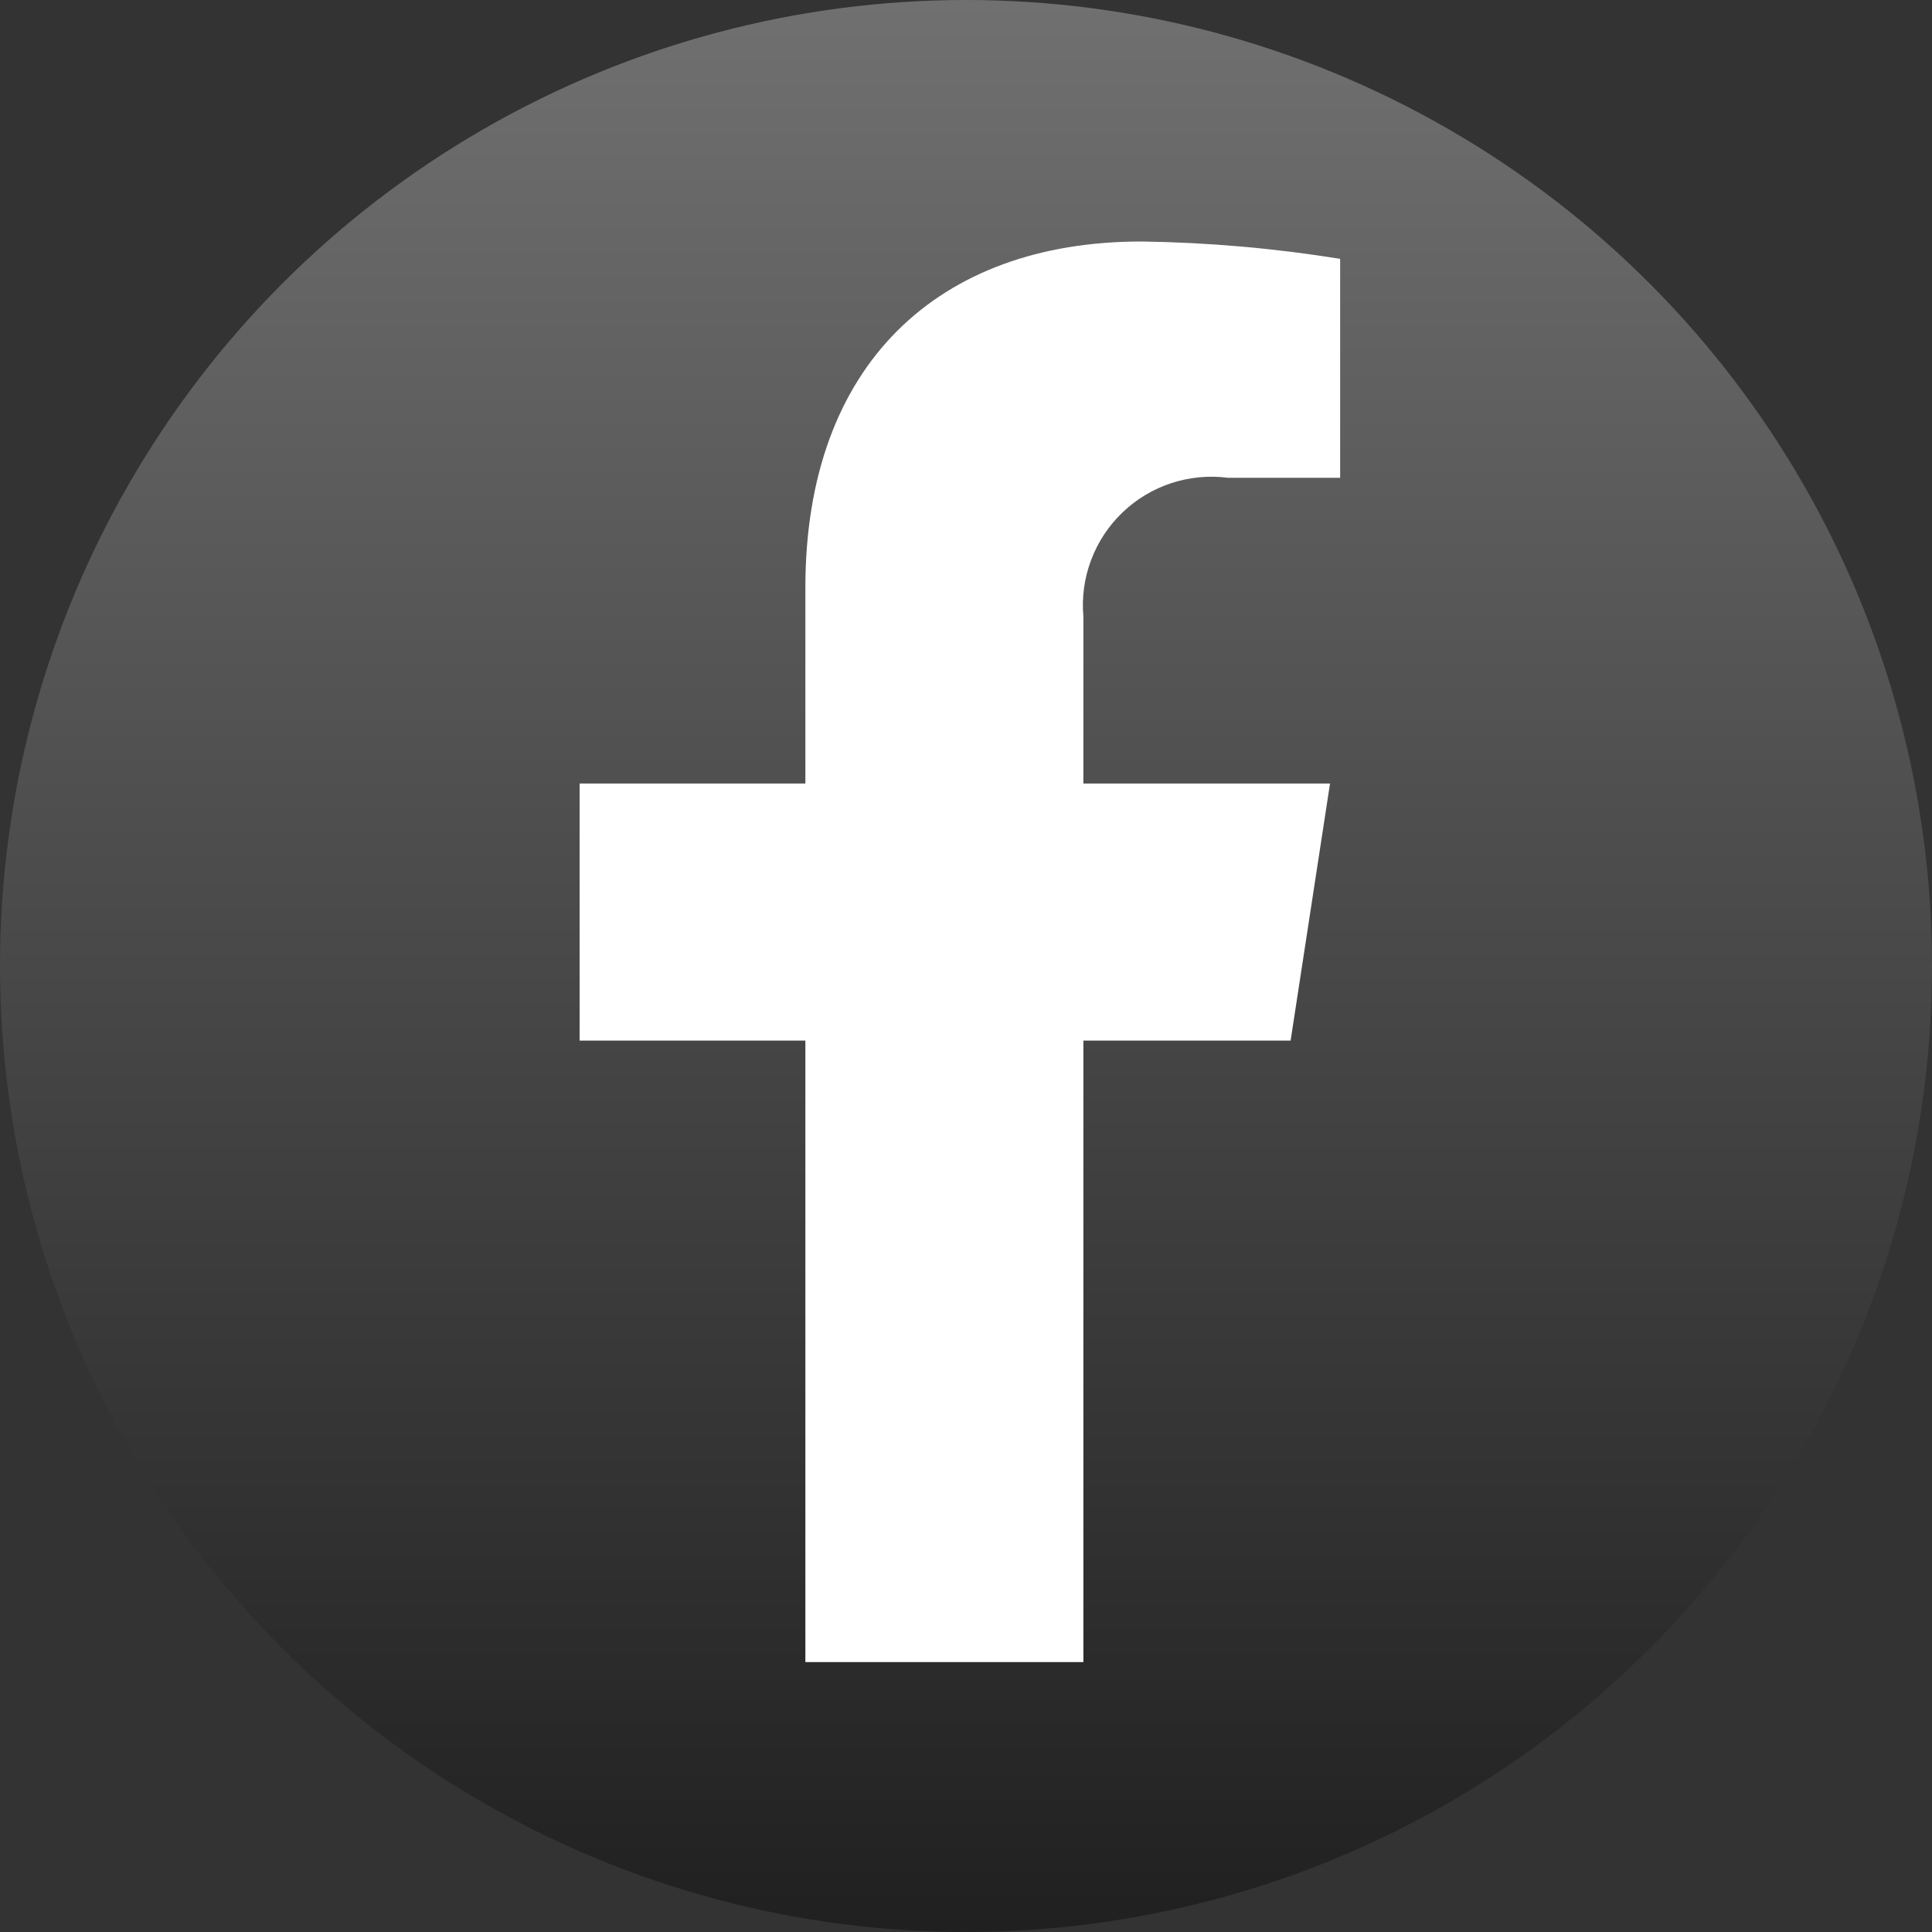
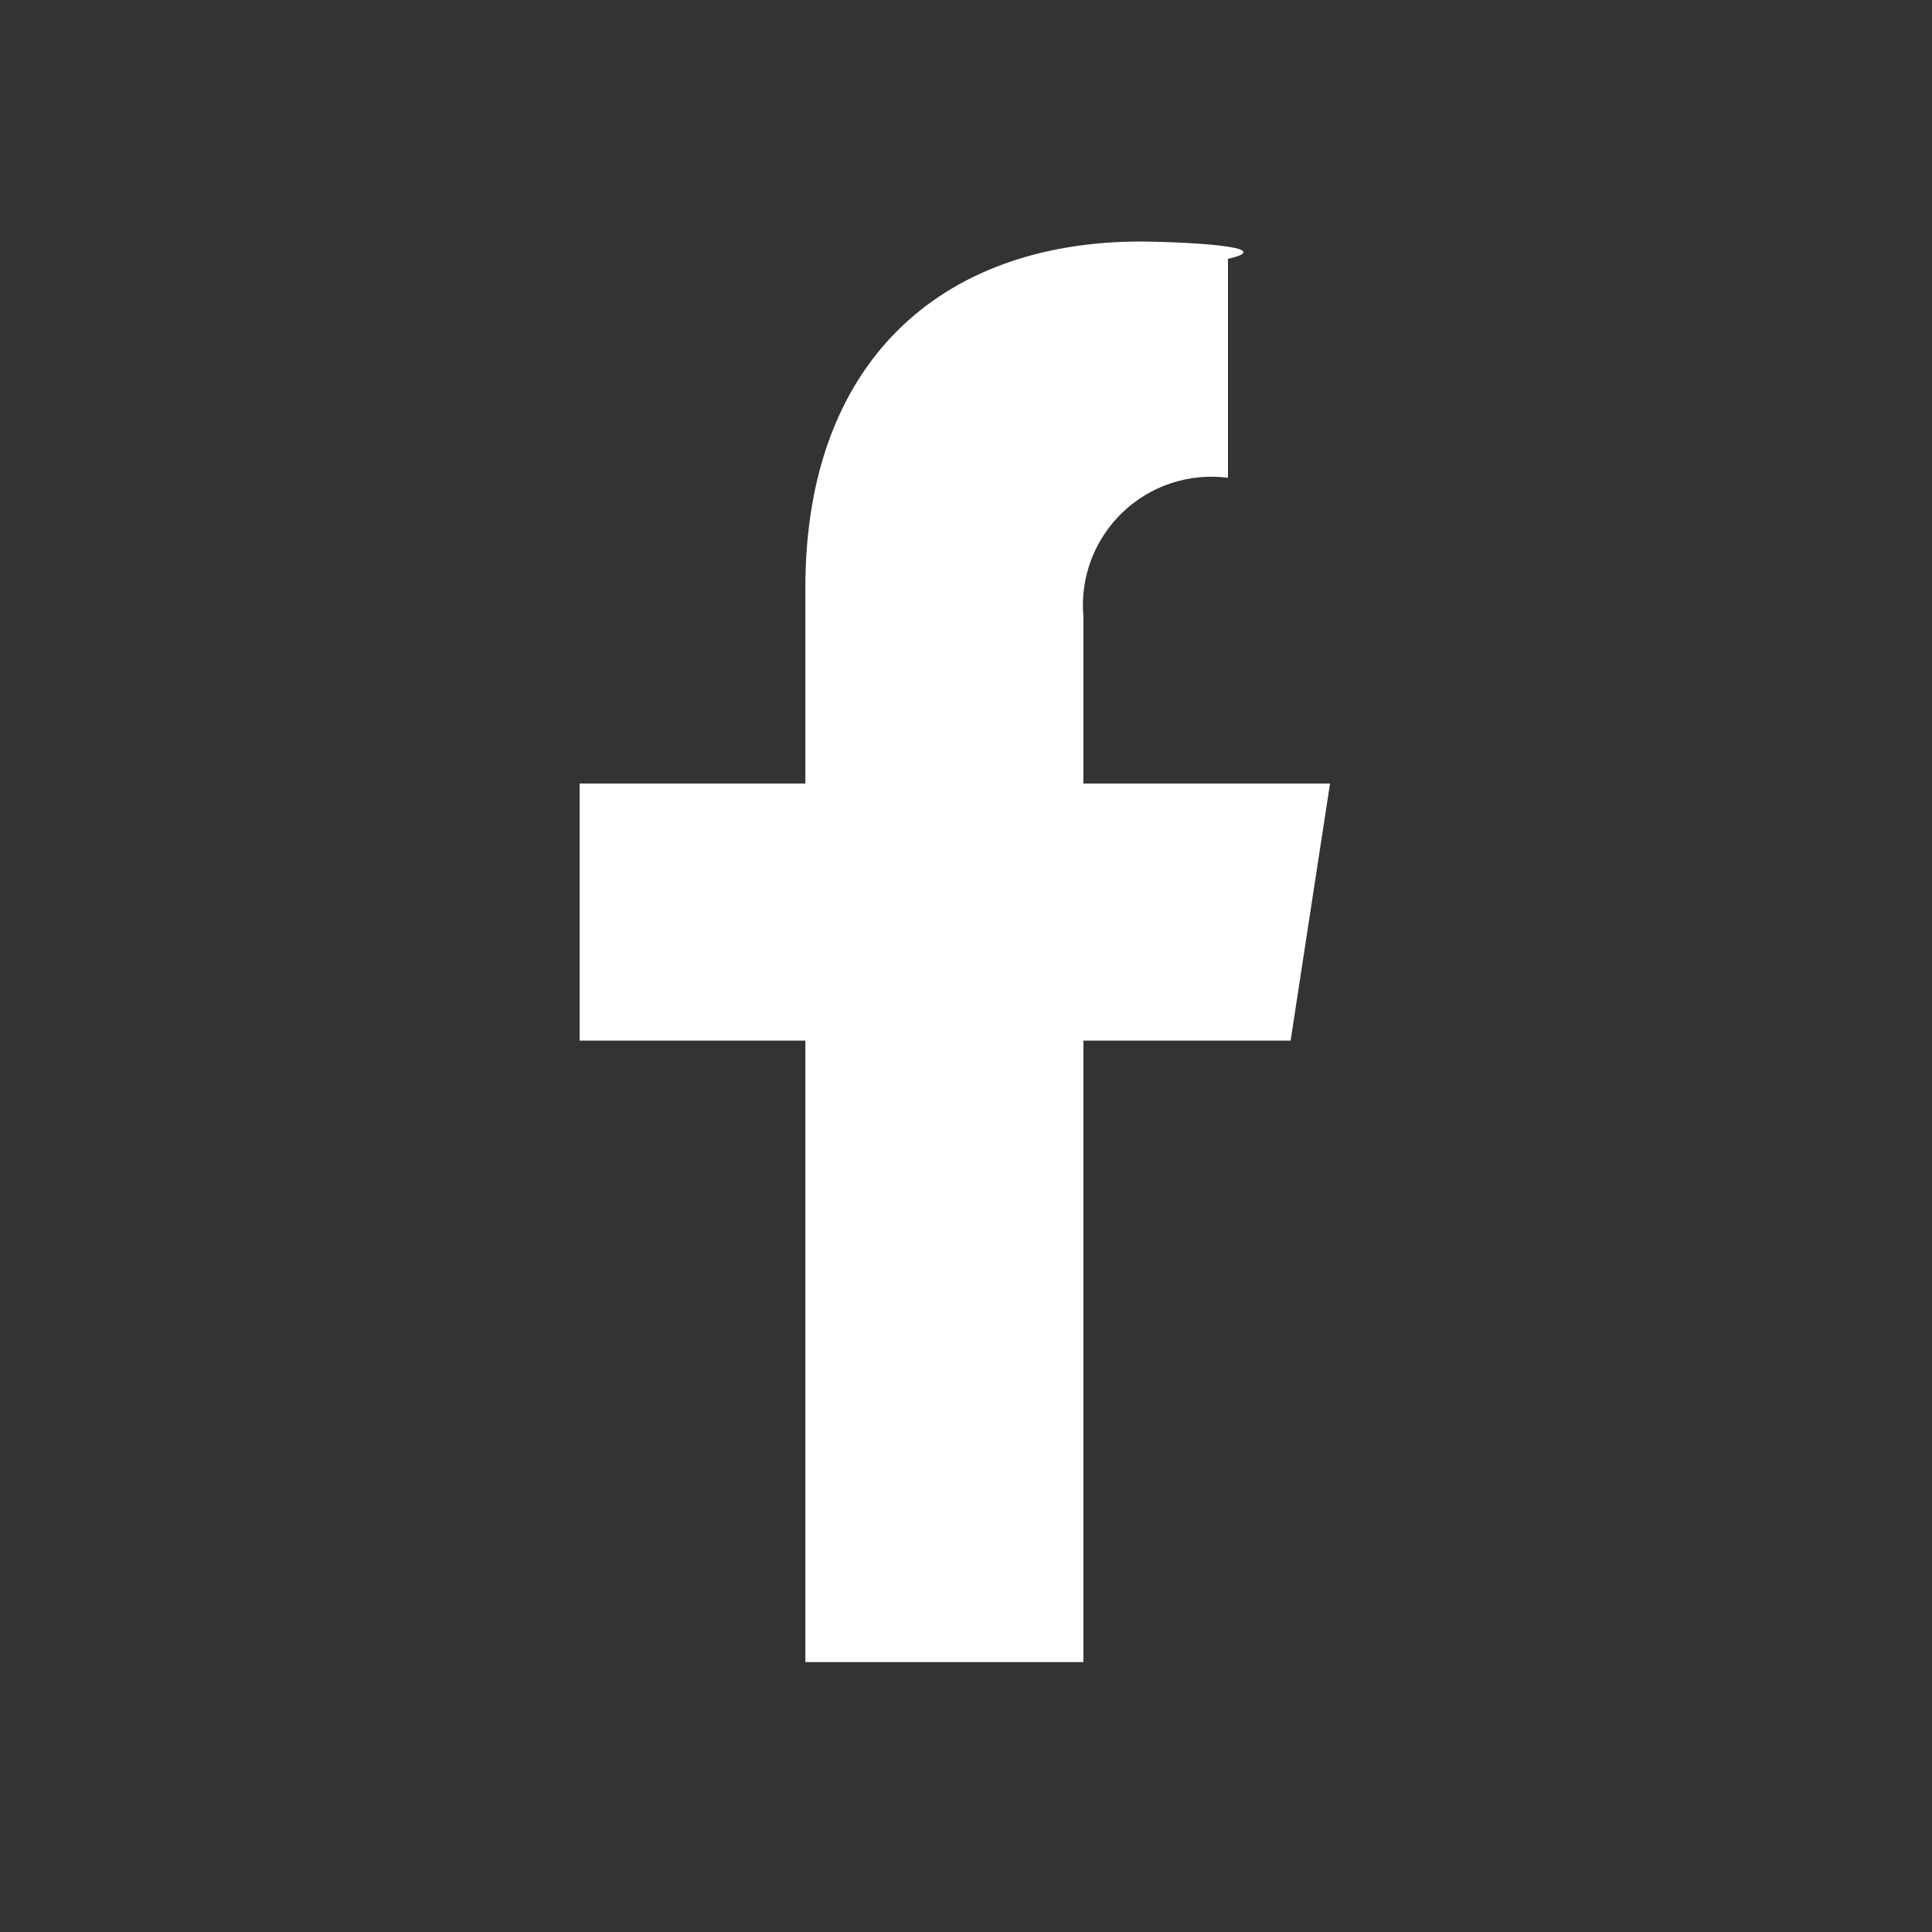
<svg xmlns="http://www.w3.org/2000/svg" width="50" height="50" viewBox="0 0 50 50" fill="none">
  <rect x="0" y="0" width="50" height="50" fill="#333333" stroke="none" />
-   <circle cx="25" cy="25" r="25" fill="url(#paint0_linear_259_862)" />
-   <path d="M33.401 26.93L34.421 20.277H28.038V15.96C27.994 15.464 28.061 14.964 28.236 14.498C28.411 14.031 28.688 13.61 29.047 13.265C29.406 12.92 29.838 12.66 30.311 12.504C30.784 12.349 31.286 12.301 31.78 12.365H34.683V6.699C32.982 6.424 31.262 6.274 29.539 6.25C24.28 6.25 20.843 9.437 20.843 15.205V20.277H15V26.93H20.843V43.015H28.038V26.93H33.401Z" fill="white" />
+   <path d="M33.401 26.93L34.421 20.277H28.038V15.96C27.994 15.464 28.061 14.964 28.236 14.498C28.411 14.031 28.688 13.61 29.047 13.265C29.406 12.92 29.838 12.66 30.311 12.504C30.784 12.349 31.286 12.301 31.78 12.365V6.699C32.982 6.424 31.262 6.274 29.539 6.25C24.28 6.25 20.843 9.437 20.843 15.205V20.277H15V26.93H20.843V43.015H28.038V26.93H33.401Z" fill="white" />
  <defs>
    <linearGradient id="paint0_linear_259_862" x1="25" y1="0" x2="25" y2="50" gradientUnits="userSpaceOnUse">
      <stop stop-color="#707070" />
      <stop offset="1" stop-color="#202020" />
    </linearGradient>
  </defs>
</svg>